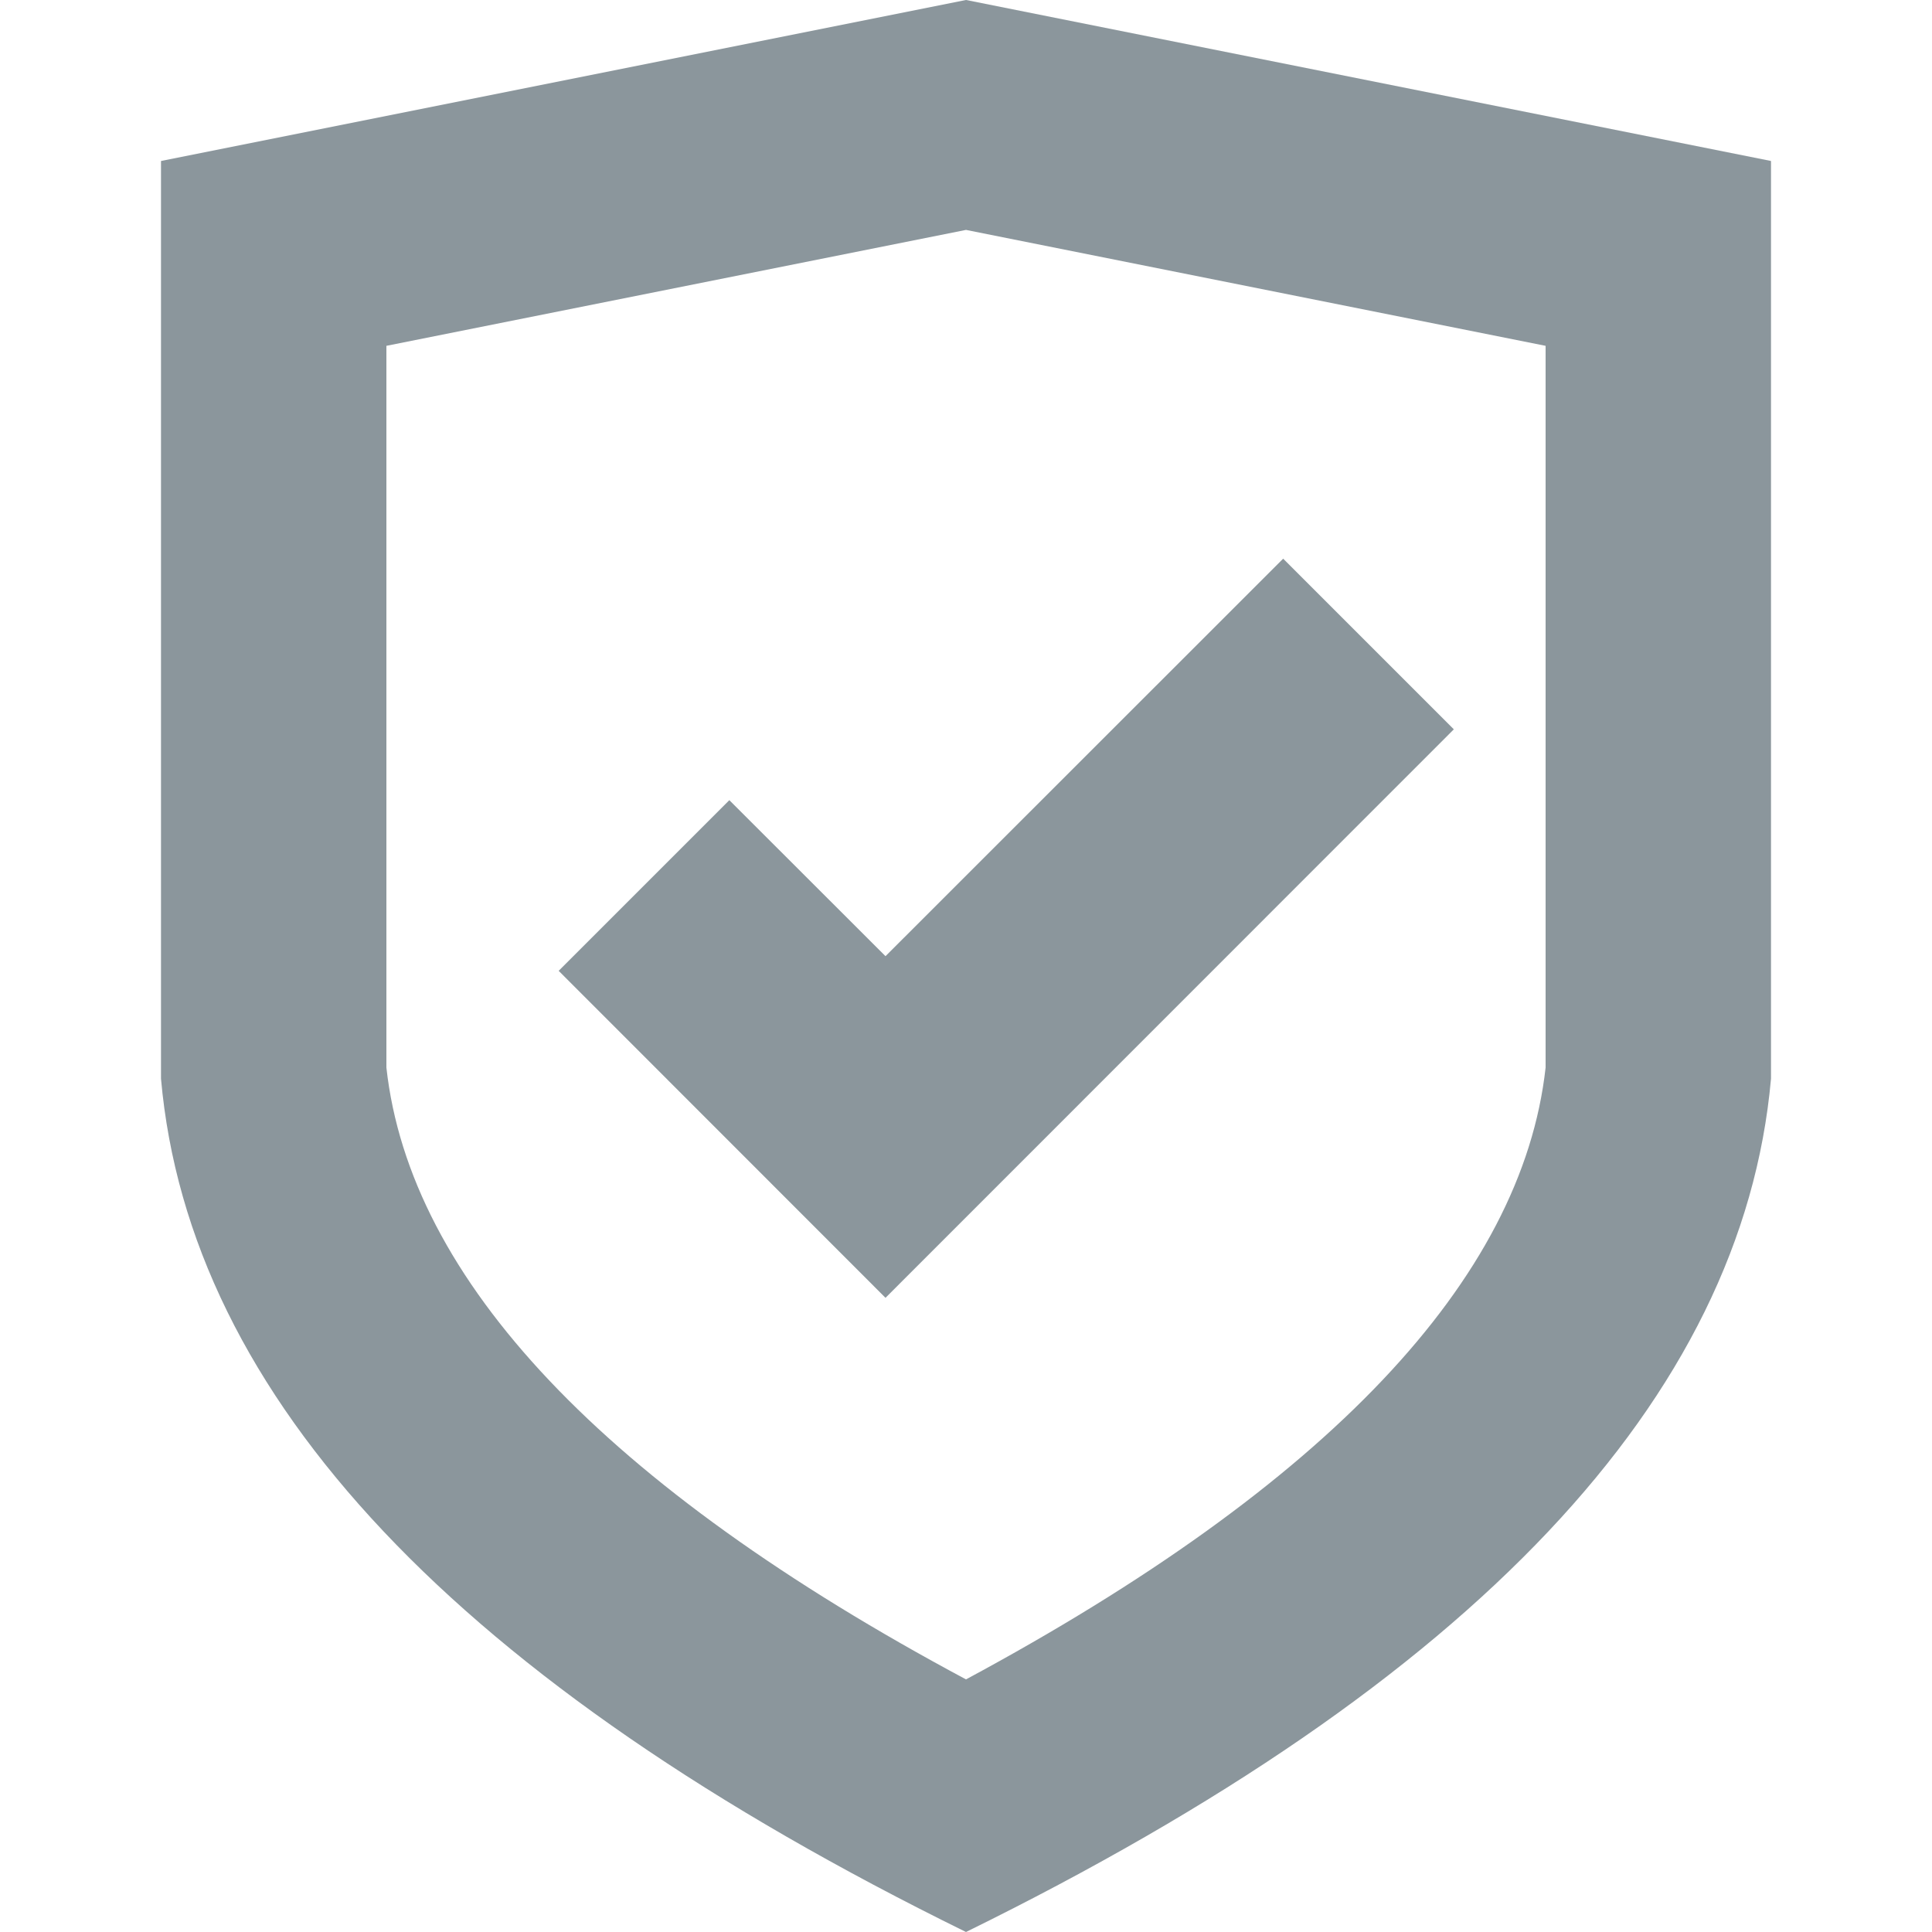
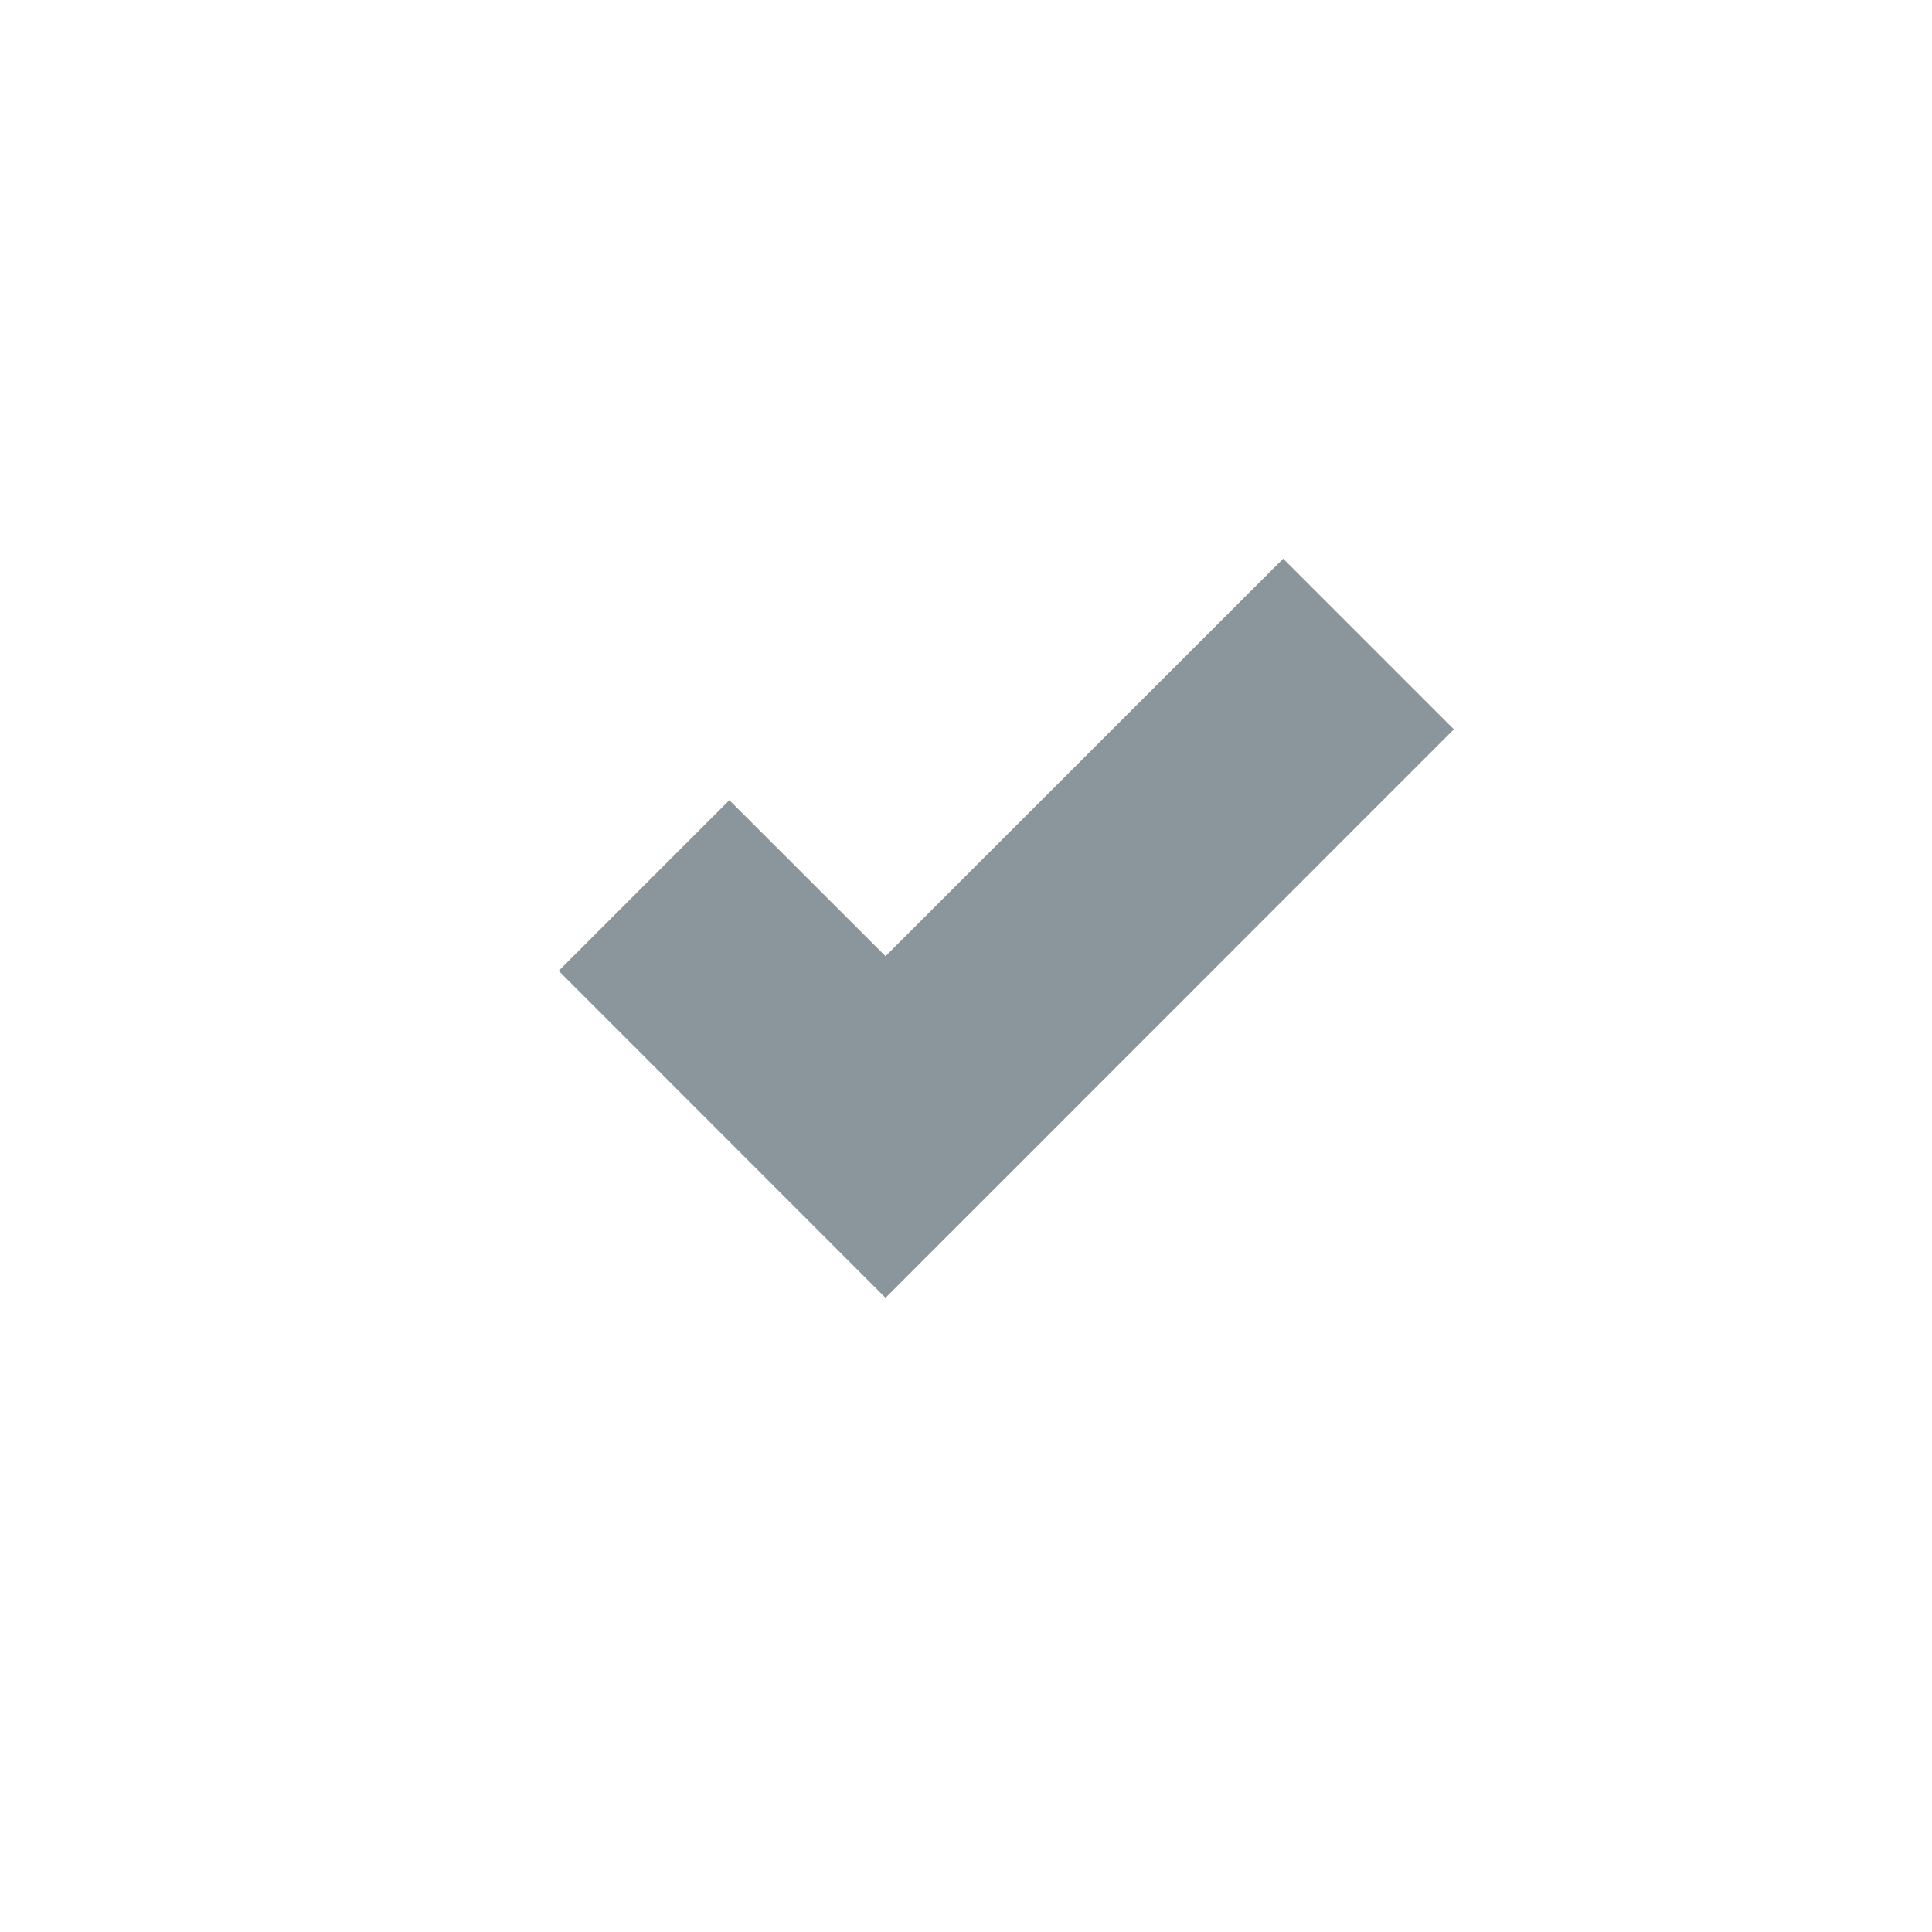
<svg xmlns="http://www.w3.org/2000/svg" width="12" height="12" viewBox="0 0 12 12" fill="none">
-   <path d="M6 0L1 1V6.7C1.176 8.682 2.843 10.449 6 12C9.156 10.449 10.823 8.683 11 6.7V1L6 0ZM9.6 6.631C9.454 7.948 8.244 9.224 6 10.431C3.756 9.231 2.546 7.951 2.4 6.631V2.148L6 1.428L9.6 2.148V6.631Z" fill="#7F8B91" fill-opacity="0.9" />
  <path fill-rule="evenodd" clip-rule="evenodd" d="M7.97 3.47L9.03 4.53L5.5 8.061L3.47 6.03L4.53 4.97L5.5 5.939L7.97 3.47Z" fill="#7F8B91" fill-opacity="0.9" />
</svg>